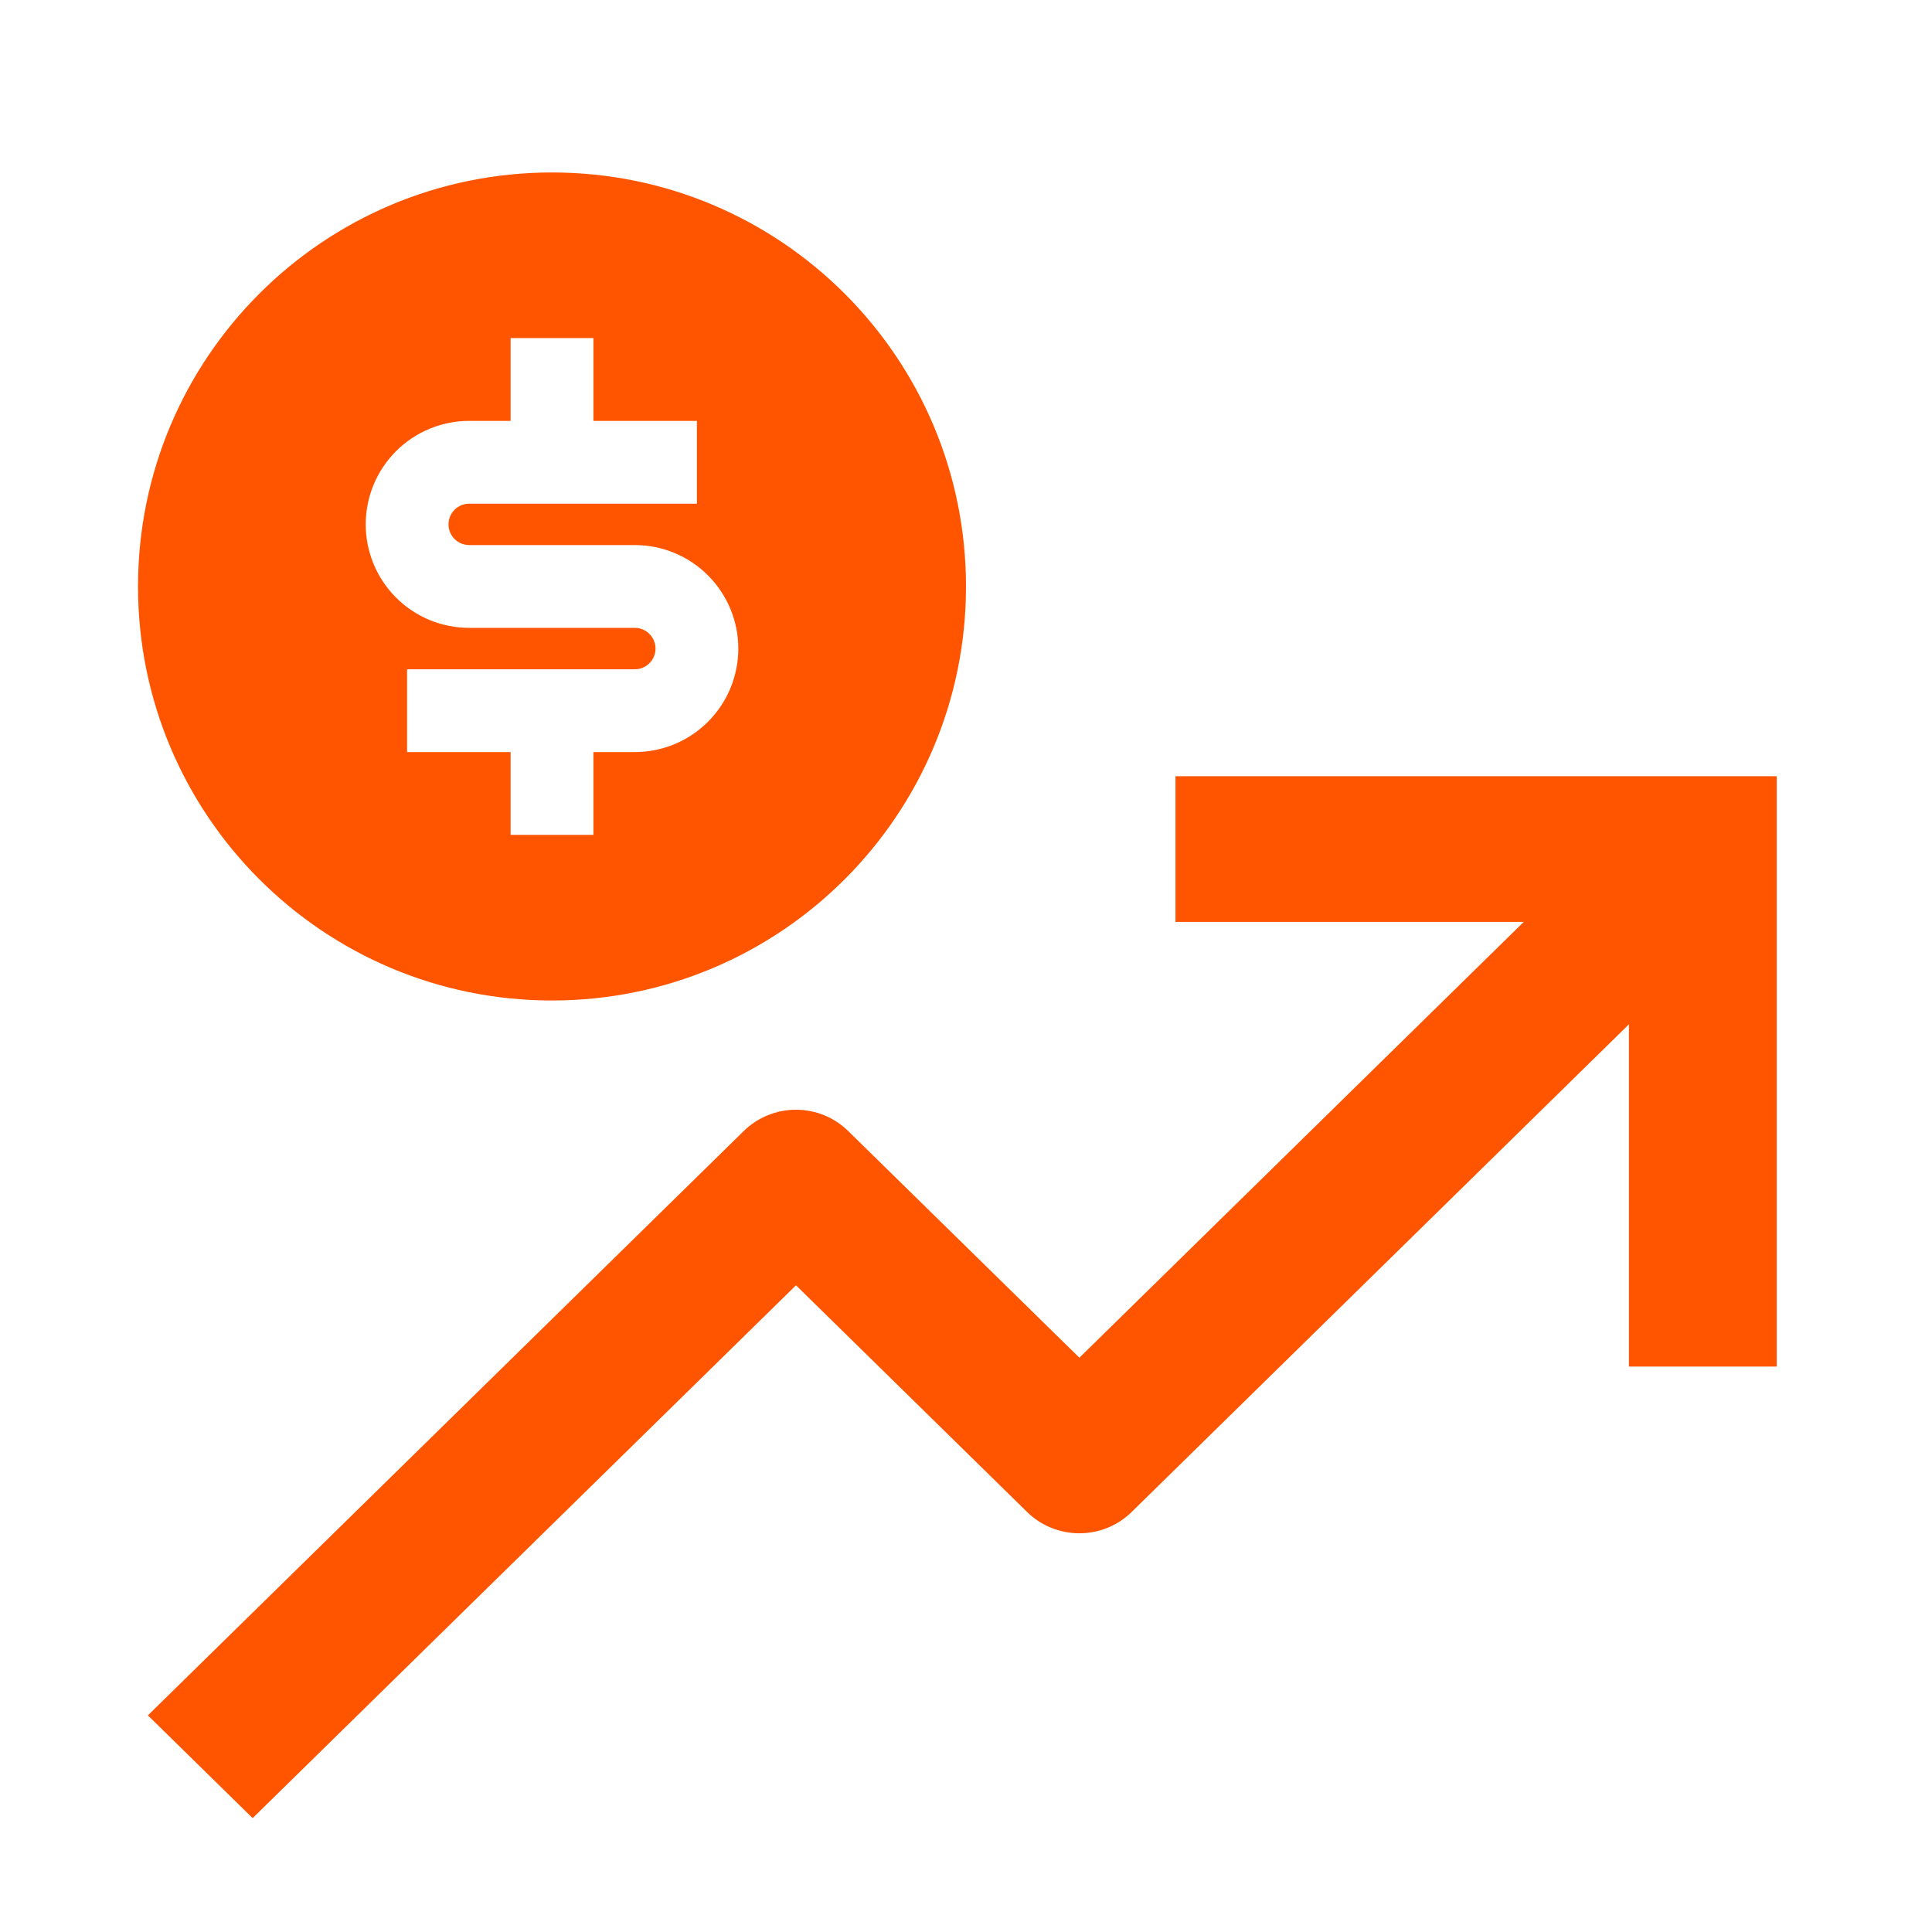
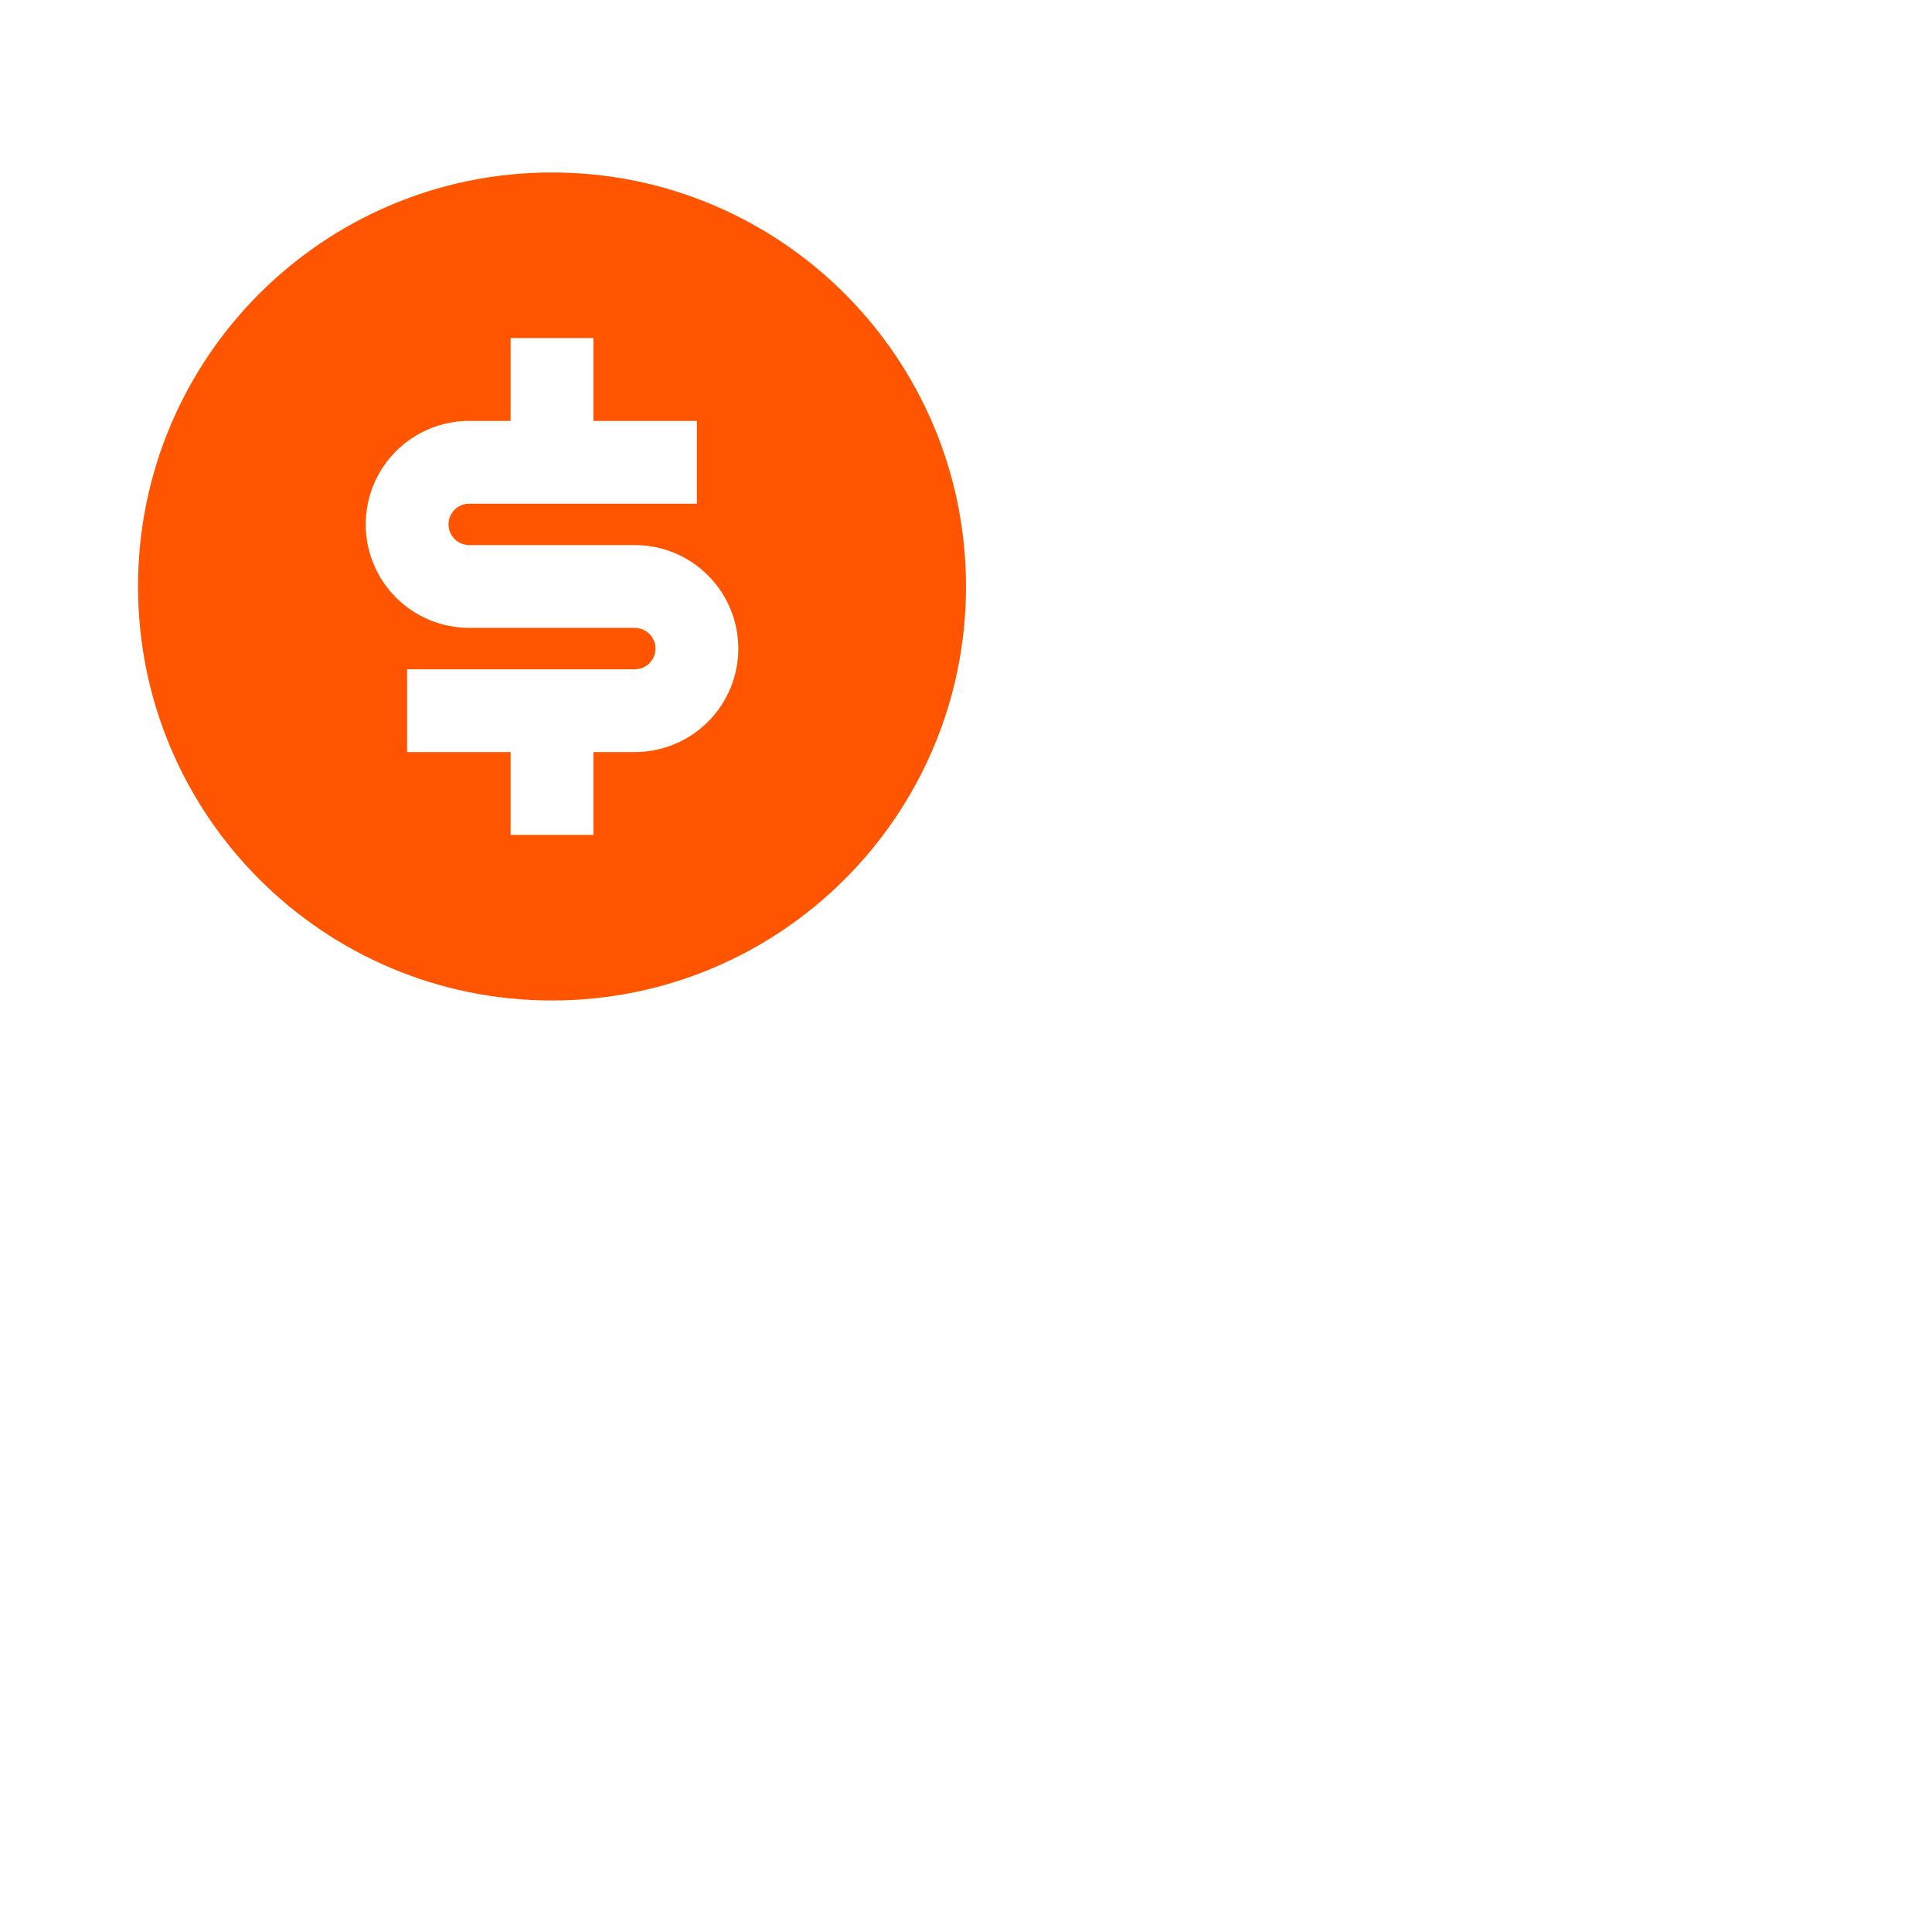
<svg xmlns="http://www.w3.org/2000/svg" width="48" height="48" viewBox="0 0 48 48" fill="none">
-   <path fill-rule="evenodd" clip-rule="evenodd" d="M44.143 19.285H29.204V22.904H37.858L26.817 33.732L21.071 28.098C20.726 27.76 20.26 27.571 19.776 27.571C19.291 27.571 18.825 27.76 18.48 28.098L3.674 42.618L6.277 45.171L19.776 31.933L25.521 37.568C25.866 37.906 26.332 38.094 26.817 38.094C27.301 38.094 27.767 37.906 28.112 37.568L40.47 25.449V33.952H44.143V19.285Z" fill="#FF5500" />
  <path d="M13.714 24.857C8.034 24.857 3.429 20.252 3.429 14.571C3.429 8.89 8.034 4.285 13.714 4.285C19.395 4.285 24 8.89 24 14.571C24 20.252 19.395 24.857 13.714 24.857ZM10.114 16.628V18.685H12.686V20.742H14.743V18.685H15.772C16.454 18.685 17.108 18.414 17.59 17.932C18.072 17.45 18.343 16.796 18.343 16.114C18.343 15.432 18.072 14.778 17.59 14.296C17.108 13.813 16.454 13.542 15.772 13.542H11.657C11.521 13.542 11.39 13.488 11.294 13.392C11.197 13.295 11.143 13.164 11.143 13.028C11.143 12.892 11.197 12.761 11.294 12.664C11.39 12.568 11.521 12.514 11.657 12.514H17.314V10.457H14.743V8.399H12.686V10.457H11.657C10.975 10.457 10.321 10.727 9.839 11.21C9.357 11.692 9.086 12.346 9.086 13.028C9.086 13.71 9.357 14.364 9.839 14.846C10.321 15.329 10.975 15.599 11.657 15.599H15.772C15.908 15.599 16.039 15.654 16.135 15.75C16.232 15.847 16.286 15.977 16.286 16.114C16.286 16.25 16.232 16.381 16.135 16.477C16.039 16.574 15.908 16.628 15.772 16.628H10.114Z" fill="#FF5500" />
</svg>